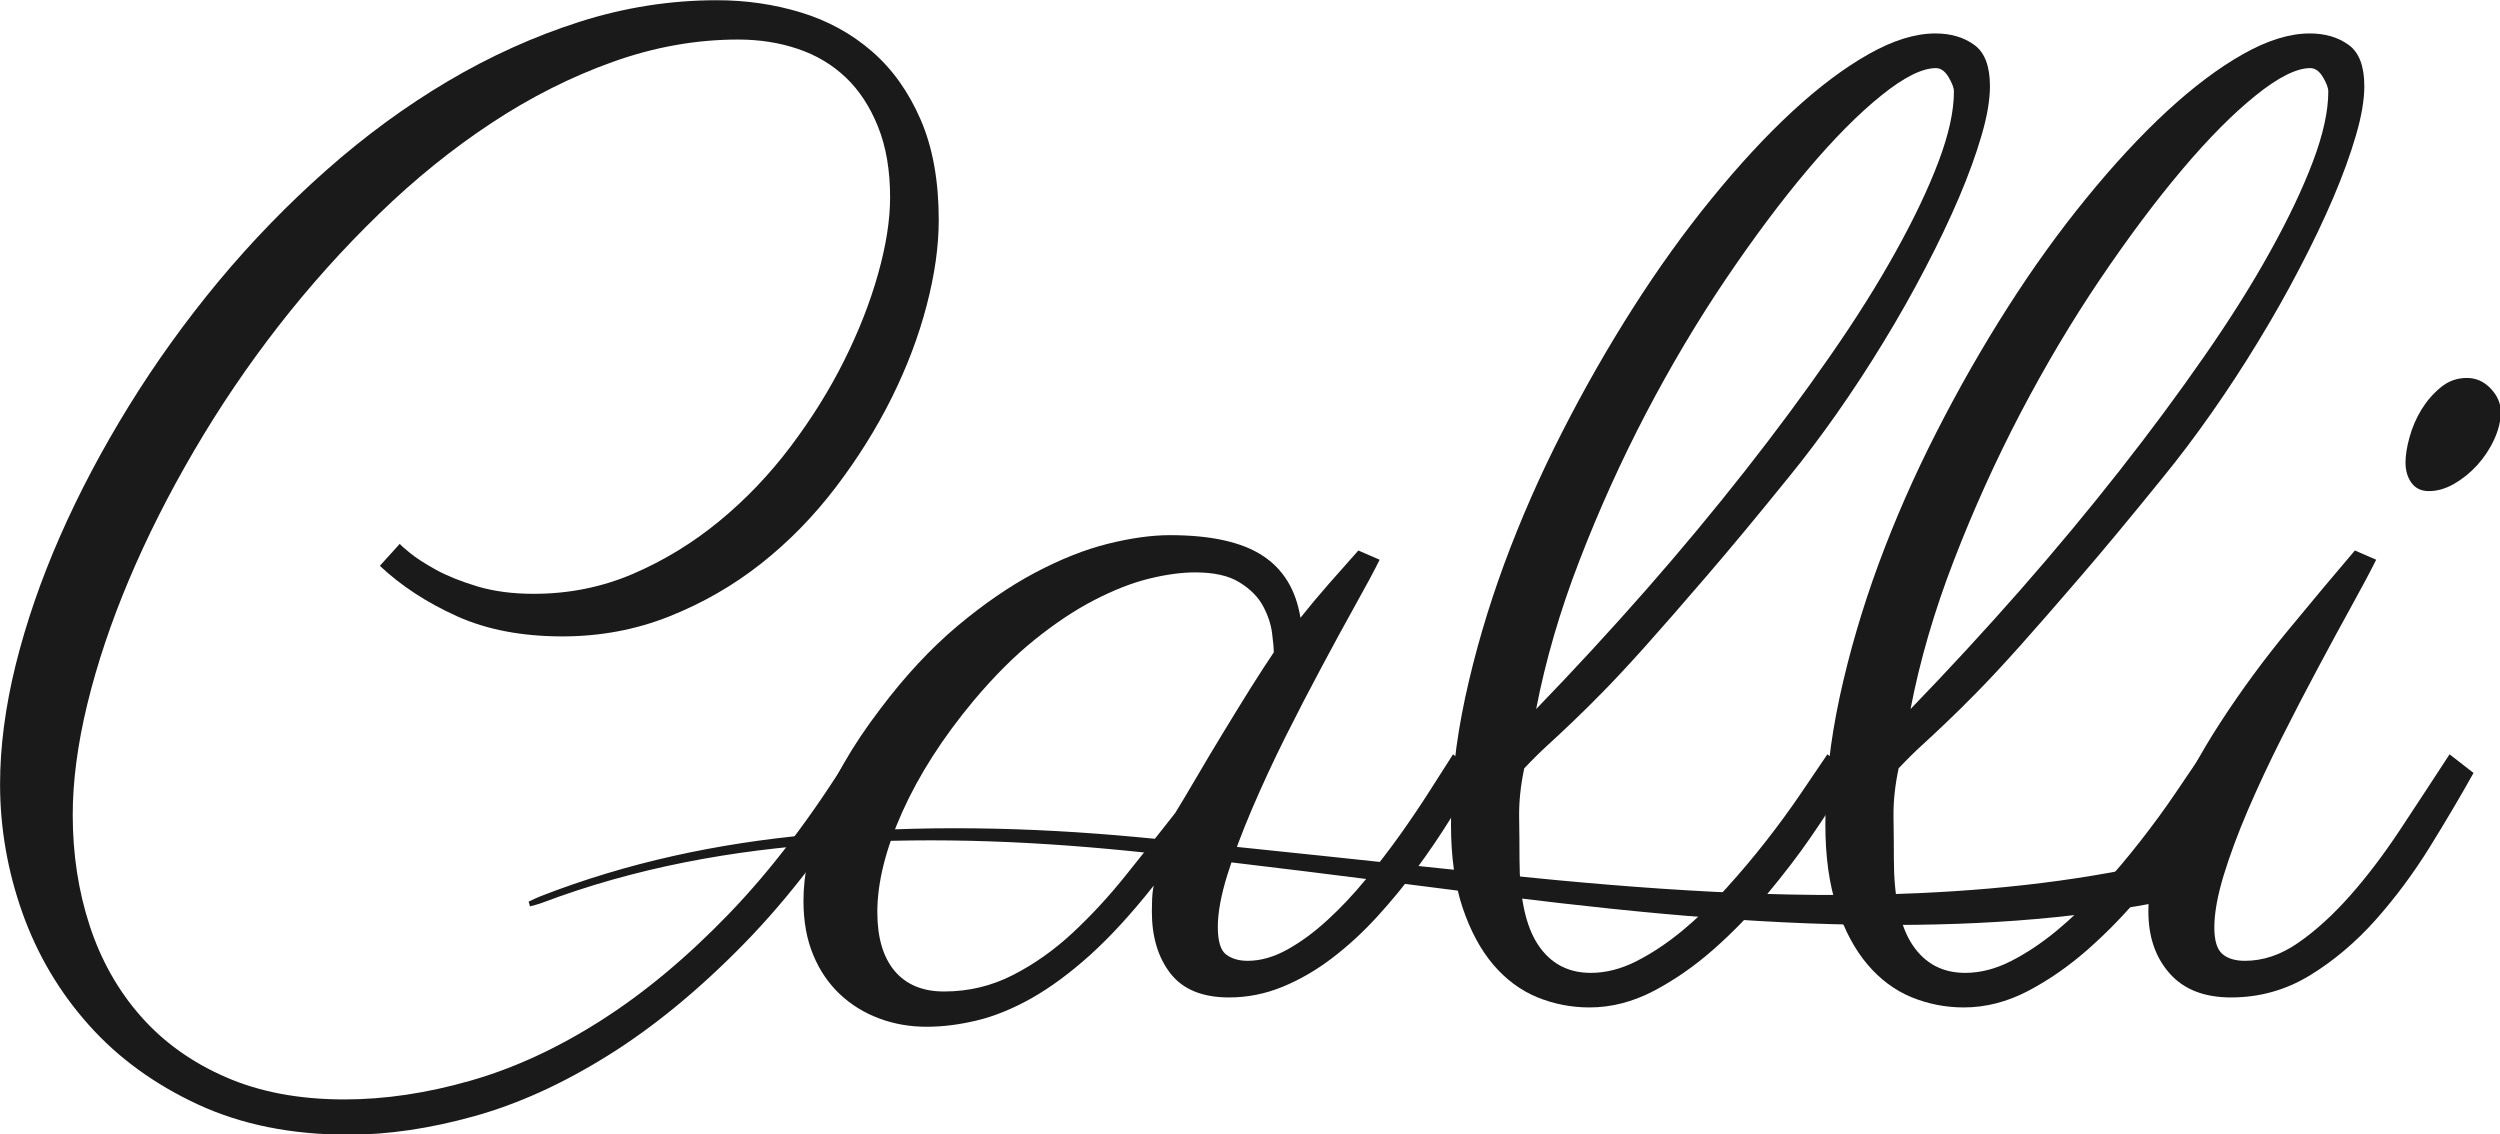
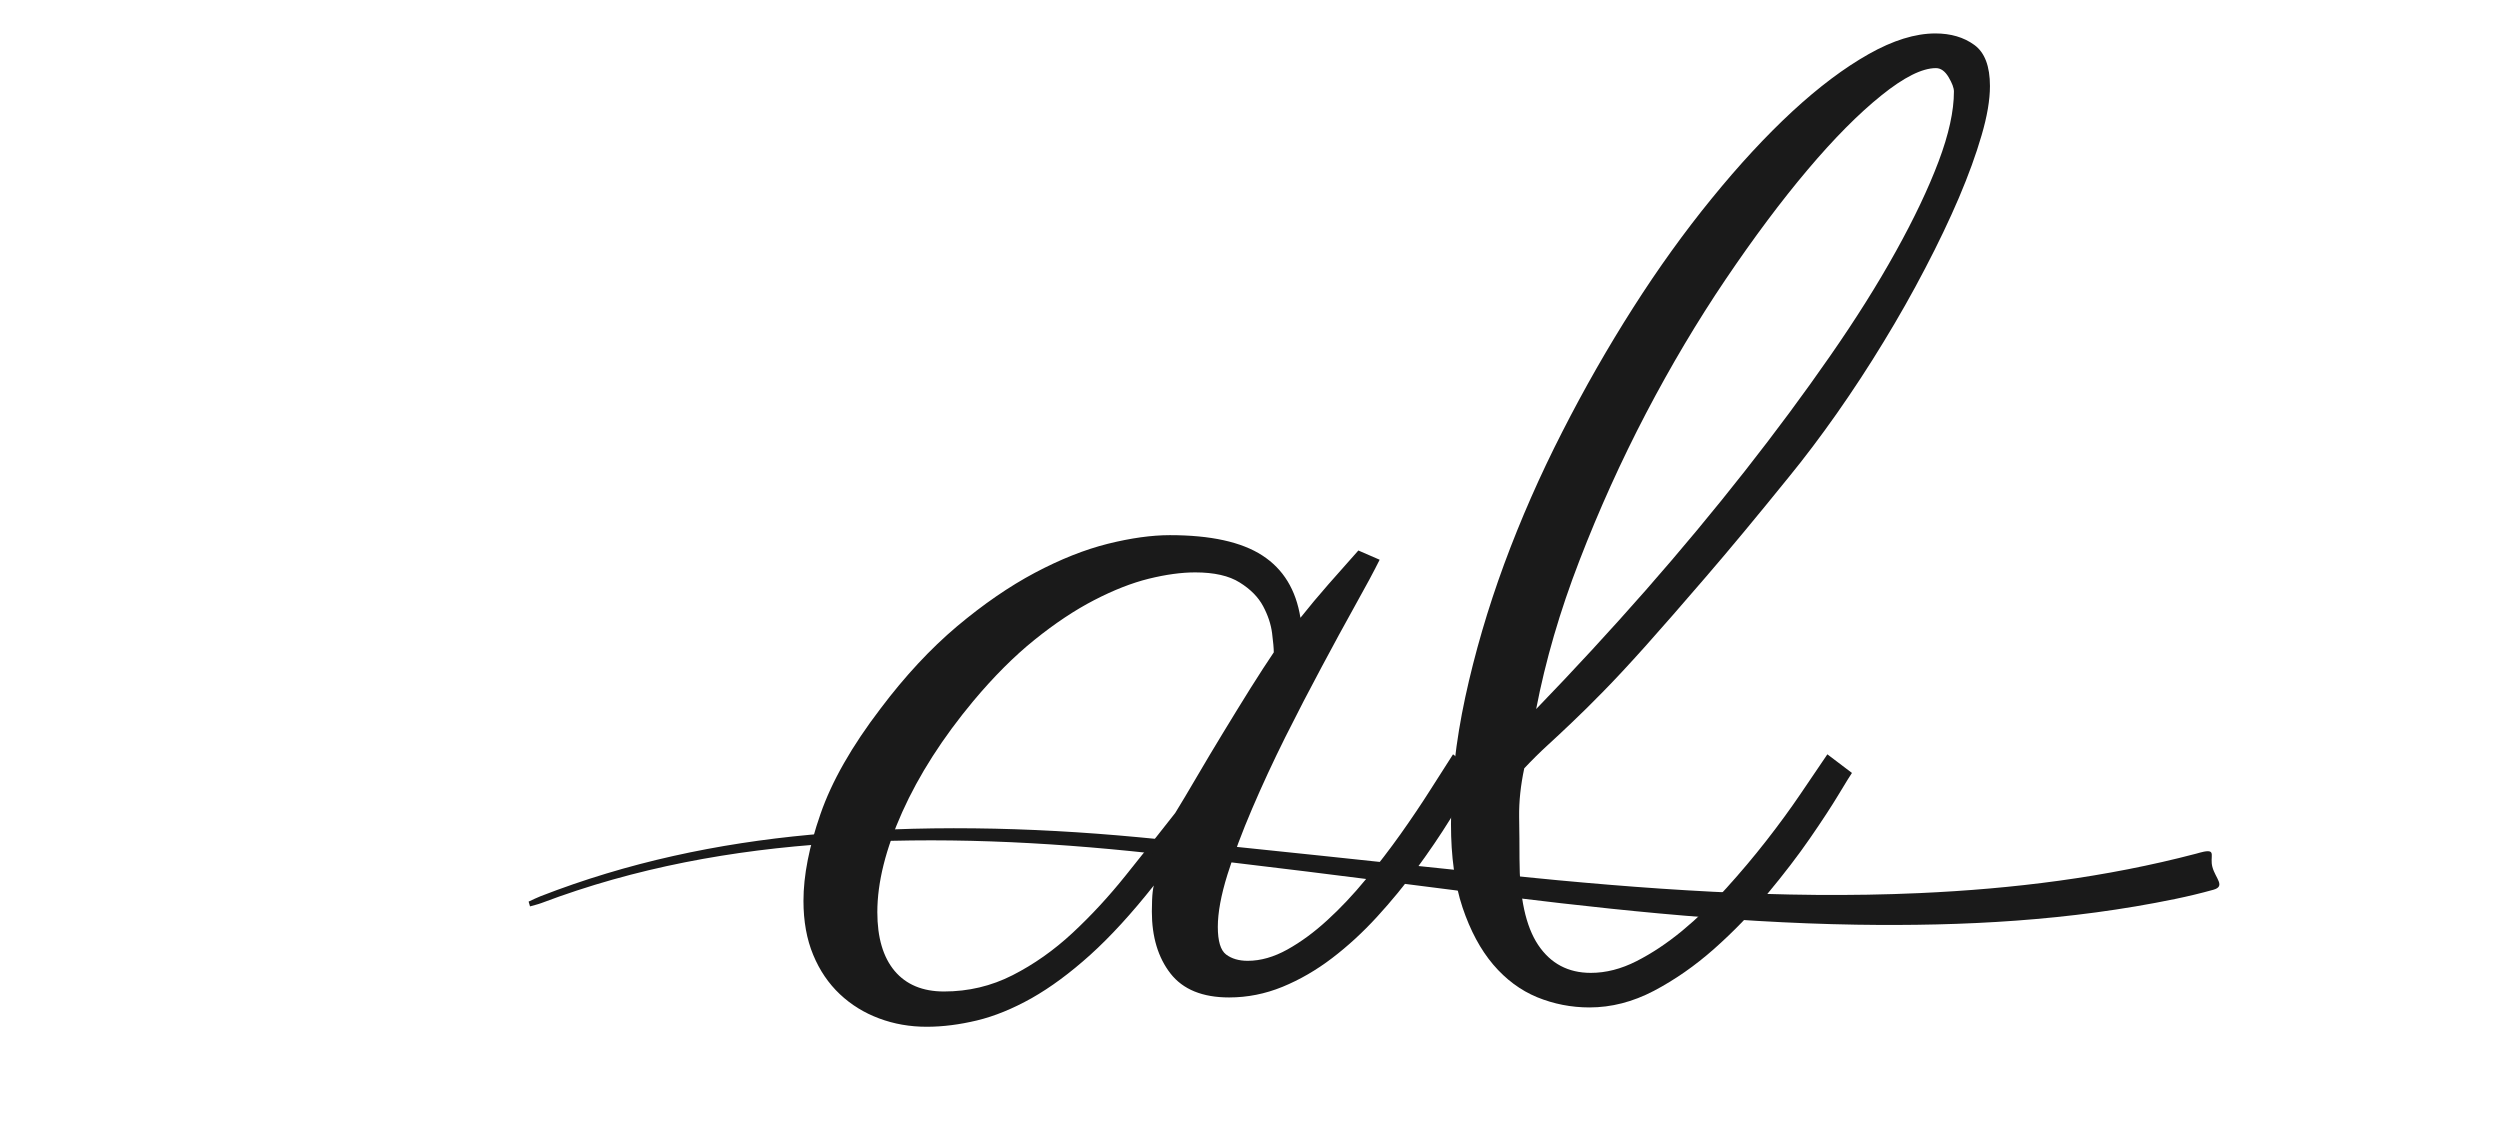
<svg xmlns="http://www.w3.org/2000/svg" xmlns:xlink="http://www.w3.org/1999/xlink" id="svg57" version="1.0" preserveAspectRatio="xMidYMid meet" height="130.096" viewBox="0 0 215.074 97.572" zoomAndPan="magnify" width="286.765">
  <defs id="defs7">
    <linearGradient id="linearGradient987">
      <stop id="stop983" offset="0" style="stop-color:#f7d54d;stop-opacity:1" />
      <stop id="stop985" offset="1" style="stop-color:#d69800;stop-opacity:1" />
    </linearGradient>
    <g id="g2" />
    <clipPath id="6d3f042e81">
-       <path id="path4" clip-rule="nonzero" d="M 99.805,204.355 H 318.492 v 13.121 H 99.805 Z m 0,0" />
+       <path id="path4" clip-rule="nonzero" d="M 99.805,204.355 H 318.492 v 13.121 H 99.805 m 0,0" />
    </clipPath>
    <linearGradient gradientTransform="matrix(0.768,0,0,0.855,-220.921,-143.251)" gradientUnits="userSpaceOnUse" y2="-273.196" x2="-253.513" y1="-267.212" x1="-427.035" id="linearGradient989" xlink:href="#linearGradient987" />
  </defs>
  <g style="fill:#1a1a1a" transform="matrix(0.67,0,0,0.67,-21.389,-65.994)" id="g19" fill-opacity="1" fill="#ffffff">
    <g style="fill:#1a1a1a" id="g17" transform="translate(28.511,227.261)">
      <g style="fill:#1a1a1a" id="g15">
-         <path style="fill:#1a1a1a" id="path13" d="m 54.75,-58.938 c 0.051,0.117 0.477,0.5 1.281,1.156 0.801,0.656 1.926,1.387 3.375,2.188 1.457,0.793 3.238,1.508 5.344,2.141 2.113,0.625 4.508,0.938 7.188,0.938 4.508,0 8.758,-0.852 12.75,-2.562 3.988,-1.719 7.68,-3.973 11.078,-6.766 3.395,-2.789 6.445,-5.984 9.156,-9.578 2.707,-3.594 5,-7.27 6.875,-11.031 1.883,-3.77 3.336,-7.477 4.359,-11.125 1.031,-3.656 1.547,-6.938 1.547,-9.844 0,-3.477 -0.516,-6.5 -1.547,-9.062 -1.023,-2.562 -2.402,-4.672 -4.141,-6.328 -1.742,-1.656 -3.793,-2.879 -6.156,-3.672 -2.367,-0.801 -4.918,-1.203 -7.656,-1.203 -5.418,0 -10.793,0.961 -16.125,2.875 -5.336,1.906 -10.512,4.516 -15.531,7.828 -5.023,3.305 -9.84,7.195 -14.453,11.672 -4.617,4.469 -8.922,9.273 -12.922,14.406 -3.992,5.137 -7.609,10.484 -10.859,16.047 -3.25,5.555 -6.031,11.07 -8.344,16.547 -2.305,5.469 -4.086,10.789 -5.344,15.953 -1.25,5.156 -1.875,9.902 -1.875,14.234 0,5.023 0.723,9.758 2.172,14.203 1.457,4.449 3.641,8.324 6.547,11.625 2.906,3.312 6.539,5.922 10.906,7.828 4.363,1.914 9.453,2.875 15.266,2.875 5.195,0 10.586,-0.805 16.172,-2.406 5.594,-1.594 11.164,-4.164 16.719,-7.703 5.562,-3.531 11.051,-8.102 16.469,-13.719 5.414,-5.613 10.609,-12.441 15.578,-20.484 l 3.078,2.391 c -5.367,8.73 -10.961,16.062 -16.781,22 -5.812,5.93 -11.633,10.695 -17.453,14.312 -5.812,3.625 -11.543,6.219 -17.188,7.781 -5.648,1.57 -11.008,2.359 -16.078,2.359 -7.305,0 -13.75,-1.297 -19.344,-3.891 -5.586,-2.594 -10.258,-6 -14.016,-10.219 C 11.035,-1.391 8.195,-6.191 6.281,-11.578 4.375,-16.973 3.422,-22.469 3.422,-28.062 c 0,-4.789 0.664,-9.895 2,-15.312 1.344,-5.414 3.238,-10.914 5.688,-16.5 2.457,-5.594 5.41,-11.18 8.859,-16.766 3.457,-5.594 7.305,-10.941 11.547,-16.047 4.25,-5.102 8.852,-9.848 13.812,-14.234 4.969,-4.395 10.172,-8.203 15.609,-11.422 5.445,-3.219 11.066,-5.754 16.859,-7.609 5.789,-1.852 11.68,-2.781 17.672,-2.781 3.758,0 7.363,0.527 10.812,1.578 3.445,1.055 6.484,2.719 9.109,5 2.625,2.281 4.707,5.211 6.25,8.781 1.539,3.562 2.312,7.852 2.312,12.859 0,3.367 -0.516,7.016 -1.547,10.953 -1.023,3.938 -2.516,7.891 -4.484,11.859 -1.969,3.961 -4.367,7.793 -7.188,11.5 -2.824,3.711 -6.016,6.977 -9.578,9.797 -3.562,2.812 -7.5,5.078 -11.812,6.797 -4.305,1.711 -8.875,2.562 -13.719,2.562 -5.199,0 -9.727,-0.867 -13.578,-2.609 -3.844,-1.738 -7.133,-3.891 -9.859,-6.453 z m 0,0" />
-       </g>
+         </g>
    </g>
  </g>
  <g style="fill:#1a1a1a" transform="matrix(0.67,0,0,0.67,-21.389,-65.994)" id="g27" fill-opacity="1" fill="#ffffff">
    <g style="fill:#1a1a1a" id="g25" transform="translate(141.075,227.261)">
      <g style="fill:#1a1a1a" id="g23">
        <path style="fill:#1a1a1a" id="path21" d="m 68,-56.891 c -0.742,1.492 -1.781,3.434 -3.125,5.828 -1.336,2.398 -2.773,5.039 -4.312,7.922 -1.543,2.875 -3.102,5.883 -4.672,9.016 -1.562,3.137 -2.984,6.203 -4.266,9.203 -1.281,2.992 -2.34,5.812 -3.172,8.469 -0.824,2.648 -1.234,4.883 -1.234,6.703 0,1.824 0.352,3.008 1.062,3.547 0.719,0.543 1.645,0.812 2.781,0.812 1.656,0 3.352,-0.484 5.094,-1.453 1.738,-0.969 3.445,-2.223 5.125,-3.766 1.688,-1.539 3.328,-3.281 4.922,-5.219 1.602,-1.938 3.102,-3.891 4.5,-5.859 1.395,-1.969 2.66,-3.848 3.797,-5.641 1.145,-1.801 2.117,-3.328 2.922,-4.578 L 80.5,-29.516 c -0.969,1.824 -2.109,3.793 -3.422,5.906 -1.312,2.117 -2.758,4.242 -4.328,6.375 -1.562,2.137 -3.262,4.203 -5.094,6.203 -1.824,1.992 -3.746,3.758 -5.766,5.297 -2.023,1.543 -4.148,2.773 -6.375,3.688 -2.219,0.906 -4.5,1.359 -6.844,1.359 -3.418,0 -5.93,-1.023 -7.531,-3.078 C 39.547,-5.816 38.75,-8.469 38.75,-11.719 c 0,-0.227 0.008,-0.727 0.031,-1.5 0.031,-0.77 0.102,-1.383 0.219,-1.844 -2.844,3.594 -5.562,6.562 -8.156,8.906 -2.594,2.336 -5.105,4.188 -7.531,5.562 -2.43,1.363 -4.766,2.316 -7.016,2.859 -2.25,0.539 -4.402,0.812 -6.453,0.812 C 7.676,3.078 5.633,2.719 3.719,2 1.812,1.289 0.133,0.254 -1.312,-1.109 c -1.457,-1.375 -2.598,-3.055 -3.422,-5.047 -0.832,-2 -1.25,-4.312 -1.25,-6.938 0,-3.25 0.73,-6.969 2.188,-11.156 1.449,-4.188 4.023,-8.707 7.734,-13.562 3.133,-4.156 6.395,-7.66 9.781,-10.516 3.395,-2.852 6.734,-5.148 10.016,-6.891 3.281,-1.738 6.398,-2.977 9.359,-3.719 2.969,-0.738 5.625,-1.109 7.969,-1.109 5.238,0 9.195,0.871 11.875,2.609 2.688,1.742 4.316,4.406 4.891,8 1.133,-1.426 2.328,-2.852 3.578,-4.281 1.258,-1.426 2.547,-2.879 3.859,-4.359 z M 41.75,-24.375 c 0.738,-1.195 1.648,-2.723 2.734,-4.578 1.082,-1.852 2.223,-3.766 3.422,-5.734 1.195,-1.969 2.363,-3.863 3.5,-5.688 1.145,-1.82 2.145,-3.363 3,-4.625 0,-0.508 -0.074,-1.332 -0.219,-2.469 -0.148,-1.145 -0.531,-2.301 -1.156,-3.469 -0.625,-1.164 -1.625,-2.176 -3,-3.031 -1.367,-0.863 -3.273,-1.297 -5.719,-1.297 -1.773,0 -3.758,0.273 -5.953,0.812 -2.188,0.543 -4.527,1.461 -7.016,2.75 -2.48,1.281 -5.031,2.98 -7.656,5.094 -2.617,2.105 -5.234,4.727 -7.859,7.859 -3.938,4.73 -6.98,9.48 -9.125,14.25 C 4.566,-19.738 3.5,-15.453 3.5,-11.641 c 0,3.262 0.738,5.777 2.219,7.547 1.488,1.762 3.602,2.641 6.344,2.641 3.133,0 6.07,-0.695 8.812,-2.094 2.738,-1.395 5.301,-3.203 7.688,-5.422 2.395,-2.227 4.676,-4.695 6.844,-7.406 2.176,-2.707 4.289,-5.375 6.344,-8 z m 0,0" />
      </g>
    </g>
  </g>
  <g style="fill:#1a1a1a" transform="matrix(0.67,0,0,0.67,-21.389,-65.994)" id="g35" fill-opacity="1" fill="#ffffff">
    <g style="fill:#1a1a1a" id="g33" transform="translate(218.484,227.261)">
      <g style="fill:#1a1a1a" id="g31">
        <path style="fill:#1a1a1a" id="path29" d="m 61.938,-124.469 c 1.988,0 3.656,0.492 5,1.469 1.344,0.969 2.016,2.734 2.016,5.297 0,1.773 -0.359,3.883 -1.078,6.328 -0.711,2.449 -1.68,5.117 -2.906,8 -1.23,2.875 -2.672,5.898 -4.328,9.062 -1.648,3.168 -3.43,6.32 -5.344,9.453 -1.906,3.137 -3.902,6.188 -5.984,9.156 -2.086,2.969 -4.152,5.711 -6.203,8.219 -4.105,5.074 -7.656,9.352 -10.656,12.828 -2.992,3.48 -5.57,6.434 -7.734,8.859 -2.168,2.418 -3.996,4.383 -5.484,5.891 -1.48,1.512 -2.793,2.809 -3.938,3.891 -1.137,1.086 -2.188,2.07 -3.156,2.953 -0.969,0.887 -1.965,1.871 -2.984,2.953 C 8.695,-27.941 8.477,-25.875 8.5,-23.906 c 0.031,1.969 0.047,3.777 0.047,5.422 0,4.969 0.797,8.652 2.391,11.047 1.602,2.398 3.859,3.594 6.766,3.594 1.938,0 3.891,-0.5 5.859,-1.5 1.969,-1 3.922,-2.297 5.859,-3.891 1.938,-1.602 3.816,-3.414 5.641,-5.438 1.832,-2.02 3.562,-4.07 5.188,-6.156 1.625,-2.082 3.094,-4.094 4.406,-6.031 1.312,-1.938 2.453,-3.617 3.422,-5.047 l 3.156,2.391 c -0.168,0.23 -0.727,1.133 -1.672,2.703 -0.938,1.562 -2.18,3.461 -3.719,5.688 -1.531,2.219 -3.355,4.602 -5.469,7.141 -2.117,2.543 -4.398,4.898 -6.844,7.062 -2.449,2.168 -5.027,3.965 -7.734,5.391 -2.711,1.418 -5.465,2.125 -8.266,2.125 -2.336,0 -4.574,-0.438 -6.719,-1.312 C 8.676,-1.602 6.797,-3 5.172,-4.906 c -1.625,-1.914 -2.938,-4.359 -3.938,-7.328 -0.992,-2.969 -1.484,-6.531 -1.484,-10.688 0,-5.188 0.609,-10.617 1.828,-16.297 1.227,-5.676 2.895,-11.379 5,-17.109 2.113,-5.727 4.598,-11.383 7.453,-16.969 2.852,-5.594 5.891,-10.91 9.109,-15.953 3.219,-5.051 6.582,-9.727 10.094,-14.031 3.508,-4.312 6.957,-8.035 10.344,-11.172 3.395,-3.133 6.66,-5.586 9.797,-7.359 3.133,-1.77 5.988,-2.656 8.562,-2.656 z m -51.25,86.75 c 4.852,-5.02 9.547,-10.109 14.078,-15.266 4.531,-5.164 8.773,-10.27 12.734,-15.312 3.969,-5.051 7.602,-9.957 10.906,-14.719 3.312,-4.758 6.133,-9.25 8.469,-13.469 2.344,-4.219 4.172,-8.066 5.484,-11.547 1.312,-3.477 1.969,-6.473 1.969,-8.984 0,-0.457 -0.23,-1.07 -0.688,-1.844 -0.461,-0.77 -1,-1.156 -1.625,-1.156 -1.773,0 -4.109,1.172 -7.016,3.516 -2.906,2.336 -6.059,5.512 -9.453,9.531 -3.398,4.023 -6.906,8.715 -10.531,14.078 -3.617,5.355 -7.023,11.086 -10.219,17.188 -3.188,6.105 -6.039,12.406 -8.547,18.906 -2.512,6.5 -4.367,12.859 -5.562,19.078 z m 0,0" />
      </g>
    </g>
  </g>
  <g style="fill:#1a1a1a" transform="matrix(0.67,0,0,0.67,-21.389,-65.994)" id="g43" fill-opacity="1" fill="#ffffff">
    <g style="fill:#1a1a1a" id="g41" transform="translate(266.554,227.261)">
      <g style="fill:#1a1a1a" id="g39">
-         <path style="fill:#1a1a1a" id="path37" d="m 61.938,-124.469 c 1.988,0 3.656,0.492 5,1.469 1.344,0.969 2.016,2.734 2.016,5.297 0,1.773 -0.359,3.883 -1.078,6.328 -0.711,2.449 -1.68,5.117 -2.906,8 -1.23,2.875 -2.672,5.898 -4.328,9.062 -1.648,3.168 -3.43,6.32 -5.344,9.453 -1.906,3.137 -3.902,6.188 -5.984,9.156 -2.086,2.969 -4.152,5.711 -6.203,8.219 -4.105,5.074 -7.656,9.352 -10.656,12.828 -2.992,3.48 -5.57,6.434 -7.734,8.859 -2.168,2.418 -3.996,4.383 -5.484,5.891 -1.48,1.512 -2.793,2.809 -3.938,3.891 -1.137,1.086 -2.188,2.07 -3.156,2.953 -0.969,0.887 -1.965,1.871 -2.984,2.953 C 8.695,-27.941 8.477,-25.875 8.5,-23.906 c 0.031,1.969 0.047,3.777 0.047,5.422 0,4.969 0.797,8.652 2.391,11.047 1.602,2.398 3.859,3.594 6.766,3.594 1.938,0 3.891,-0.5 5.859,-1.5 1.969,-1 3.922,-2.297 5.859,-3.891 1.938,-1.602 3.816,-3.414 5.641,-5.438 1.832,-2.02 3.562,-4.07 5.188,-6.156 1.625,-2.082 3.094,-4.094 4.406,-6.031 1.312,-1.938 2.453,-3.617 3.422,-5.047 l 3.156,2.391 c -0.168,0.23 -0.727,1.133 -1.672,2.703 -0.938,1.562 -2.18,3.461 -3.719,5.688 -1.531,2.219 -3.355,4.602 -5.469,7.141 -2.117,2.543 -4.398,4.898 -6.844,7.062 -2.449,2.168 -5.027,3.965 -7.734,5.391 -2.711,1.418 -5.465,2.125 -8.266,2.125 -2.336,0 -4.574,-0.438 -6.719,-1.312 C 8.676,-1.602 6.797,-3 5.172,-4.906 c -1.625,-1.914 -2.938,-4.359 -3.938,-7.328 -0.992,-2.969 -1.484,-6.531 -1.484,-10.688 0,-5.188 0.609,-10.617 1.828,-16.297 1.227,-5.676 2.895,-11.379 5,-17.109 2.113,-5.727 4.598,-11.383 7.453,-16.969 2.852,-5.594 5.891,-10.91 9.109,-15.953 3.219,-5.051 6.582,-9.727 10.094,-14.031 3.508,-4.312 6.957,-8.035 10.344,-11.172 3.395,-3.133 6.66,-5.586 9.797,-7.359 3.133,-1.77 5.988,-2.656 8.562,-2.656 z m -51.25,86.75 c 4.852,-5.02 9.547,-10.109 14.078,-15.266 4.531,-5.164 8.773,-10.27 12.734,-15.312 3.969,-5.051 7.602,-9.957 10.906,-14.719 3.312,-4.758 6.133,-9.25 8.469,-13.469 2.344,-4.219 4.172,-8.066 5.484,-11.547 1.312,-3.477 1.969,-6.473 1.969,-8.984 0,-0.457 -0.23,-1.07 -0.688,-1.844 -0.461,-0.77 -1,-1.156 -1.625,-1.156 -1.773,0 -4.109,1.172 -7.016,3.516 -2.906,2.336 -6.059,5.512 -9.453,9.531 -3.398,4.023 -6.906,8.715 -10.531,14.078 -3.617,5.355 -7.023,11.086 -10.219,17.188 -3.188,6.105 -6.039,12.406 -8.547,18.906 -2.512,6.5 -4.367,12.859 -5.562,19.078 z m 0,0" />
-       </g>
+         </g>
    </g>
  </g>
  <g style="fill:#1a1a1a" transform="matrix(0.67,0,0,0.67,-21.389,-65.994)" id="g51" fill-opacity="1" fill="#ffffff">
    <g style="fill:#1a1a1a" id="g49" transform="translate(314.625,227.261)">
      <g style="fill:#1a1a1a" id="g47">
-         <path style="fill:#1a1a1a" id="path45" d="m 38.406,-75.875 c 0,1.148 -0.289,2.336 -0.859,3.562 -0.562,1.219 -1.289,2.312 -2.172,3.281 -0.887,0.969 -1.871,1.766 -2.953,2.391 -1.086,0.625 -2.168,0.938 -3.25,0.938 -0.969,0 -1.715,-0.352 -2.234,-1.062 -0.512,-0.707 -0.766,-1.578 -0.766,-2.609 0,-0.914 0.172,-2 0.516,-3.25 0.344,-1.25 0.852,-2.43 1.531,-3.547 0.688,-1.113 1.516,-2.066 2.484,-2.859 0.969,-0.801 2.082,-1.203 3.344,-1.203 1.195,0 2.223,0.461 3.078,1.375 0.852,0.906 1.281,1.902 1.281,2.984 z m -16,18.984 c -0.742,1.492 -1.781,3.449 -3.125,5.875 -1.336,2.418 -2.773,5.07 -4.312,7.953 -1.543,2.875 -3.109,5.898 -4.703,9.062 -1.594,3.168 -3.039,6.25 -4.328,9.25 -1.281,2.992 -2.324,5.797 -3.125,8.422 -0.793,2.617 -1.188,4.836 -1.188,6.656 0,1.656 0.336,2.789 1.016,3.391 0.688,0.594 1.66,0.891 2.922,0.891 2.332,0 4.609,-0.77 6.828,-2.312 2.227,-1.539 4.441,-3.551 6.641,-6.031 2.195,-2.477 4.348,-5.312 6.453,-8.5 2.113,-3.195 4.227,-6.422 6.344,-9.672 l 3.078,2.391 c -1.656,2.969 -3.527,6.137 -5.609,9.5 -2.086,3.367 -4.406,6.492 -6.969,9.375 -2.562,2.875 -5.387,5.258 -8.469,7.141 -3.086,1.875 -6.449,2.812 -10.094,2.812 -3.43,0 -6.051,-1.023 -7.875,-3.078 -1.82,-2.051 -2.734,-4.703 -2.734,-7.953 0,-3.82 0.887,-7.812 2.656,-11.969 1.762,-4.164 3.969,-8.285 6.625,-12.359 2.656,-4.082 5.535,-8.004 8.641,-11.766 3.102,-3.77 5.969,-7.191 8.594,-10.266 z m 0,0" />
-       </g>
+         </g>
    </g>
  </g>
  <g style="fill:#1a1a1a" transform="matrix(0.67,0,0,0.67,-21.389,-65.994)" id="g55" clip-path="url(#6d3f042e81)">
    <path style="fill:#1a1a1a" id="path53" fill-rule="nonzero" fill-opacity="1" d="m 99.801,214.266 c 0.508,-0.23 1.008,-0.488 1.527,-0.688 11.16,-4.348 22.738,-6.797 34.609,-7.895 14.051,-1.297 28.102,-1.004 42.121,0.312 15.785,1.48 31.539,3.277 47.312,4.883 17.629,1.797 35.281,3.098 53.02,2.297 11.996,-0.539 23.863,-2 35.512,-5.059 0.336,-0.086 0.668,-0.199 1.008,-0.262 1.605,-0.301 0.73,0.627 1.093,1.971 0.391,1.465 1.735,2.471 0.11,2.924 -1.613,0.449 -3.25,0.84 -4.895,1.18 -13.512,2.789 -27.18,3.516 -40.926,3.301 -16.922,-0.27 -33.707,-2.148 -50.477,-4.285 -13.434,-1.707 -26.863,-3.453 -40.32,-4.914 -13.535,-1.465 -27.117,-2.113 -40.73,-1.23 -12.77,0.828 -25.258,3.09 -37.297,7.641 -0.484,0.184 -0.992,0.293 -1.488,0.438 -0.062,-0.203 -0.121,-0.406 -0.18,-0.613 z" fill="#ffffff" />
  </g>
</svg>